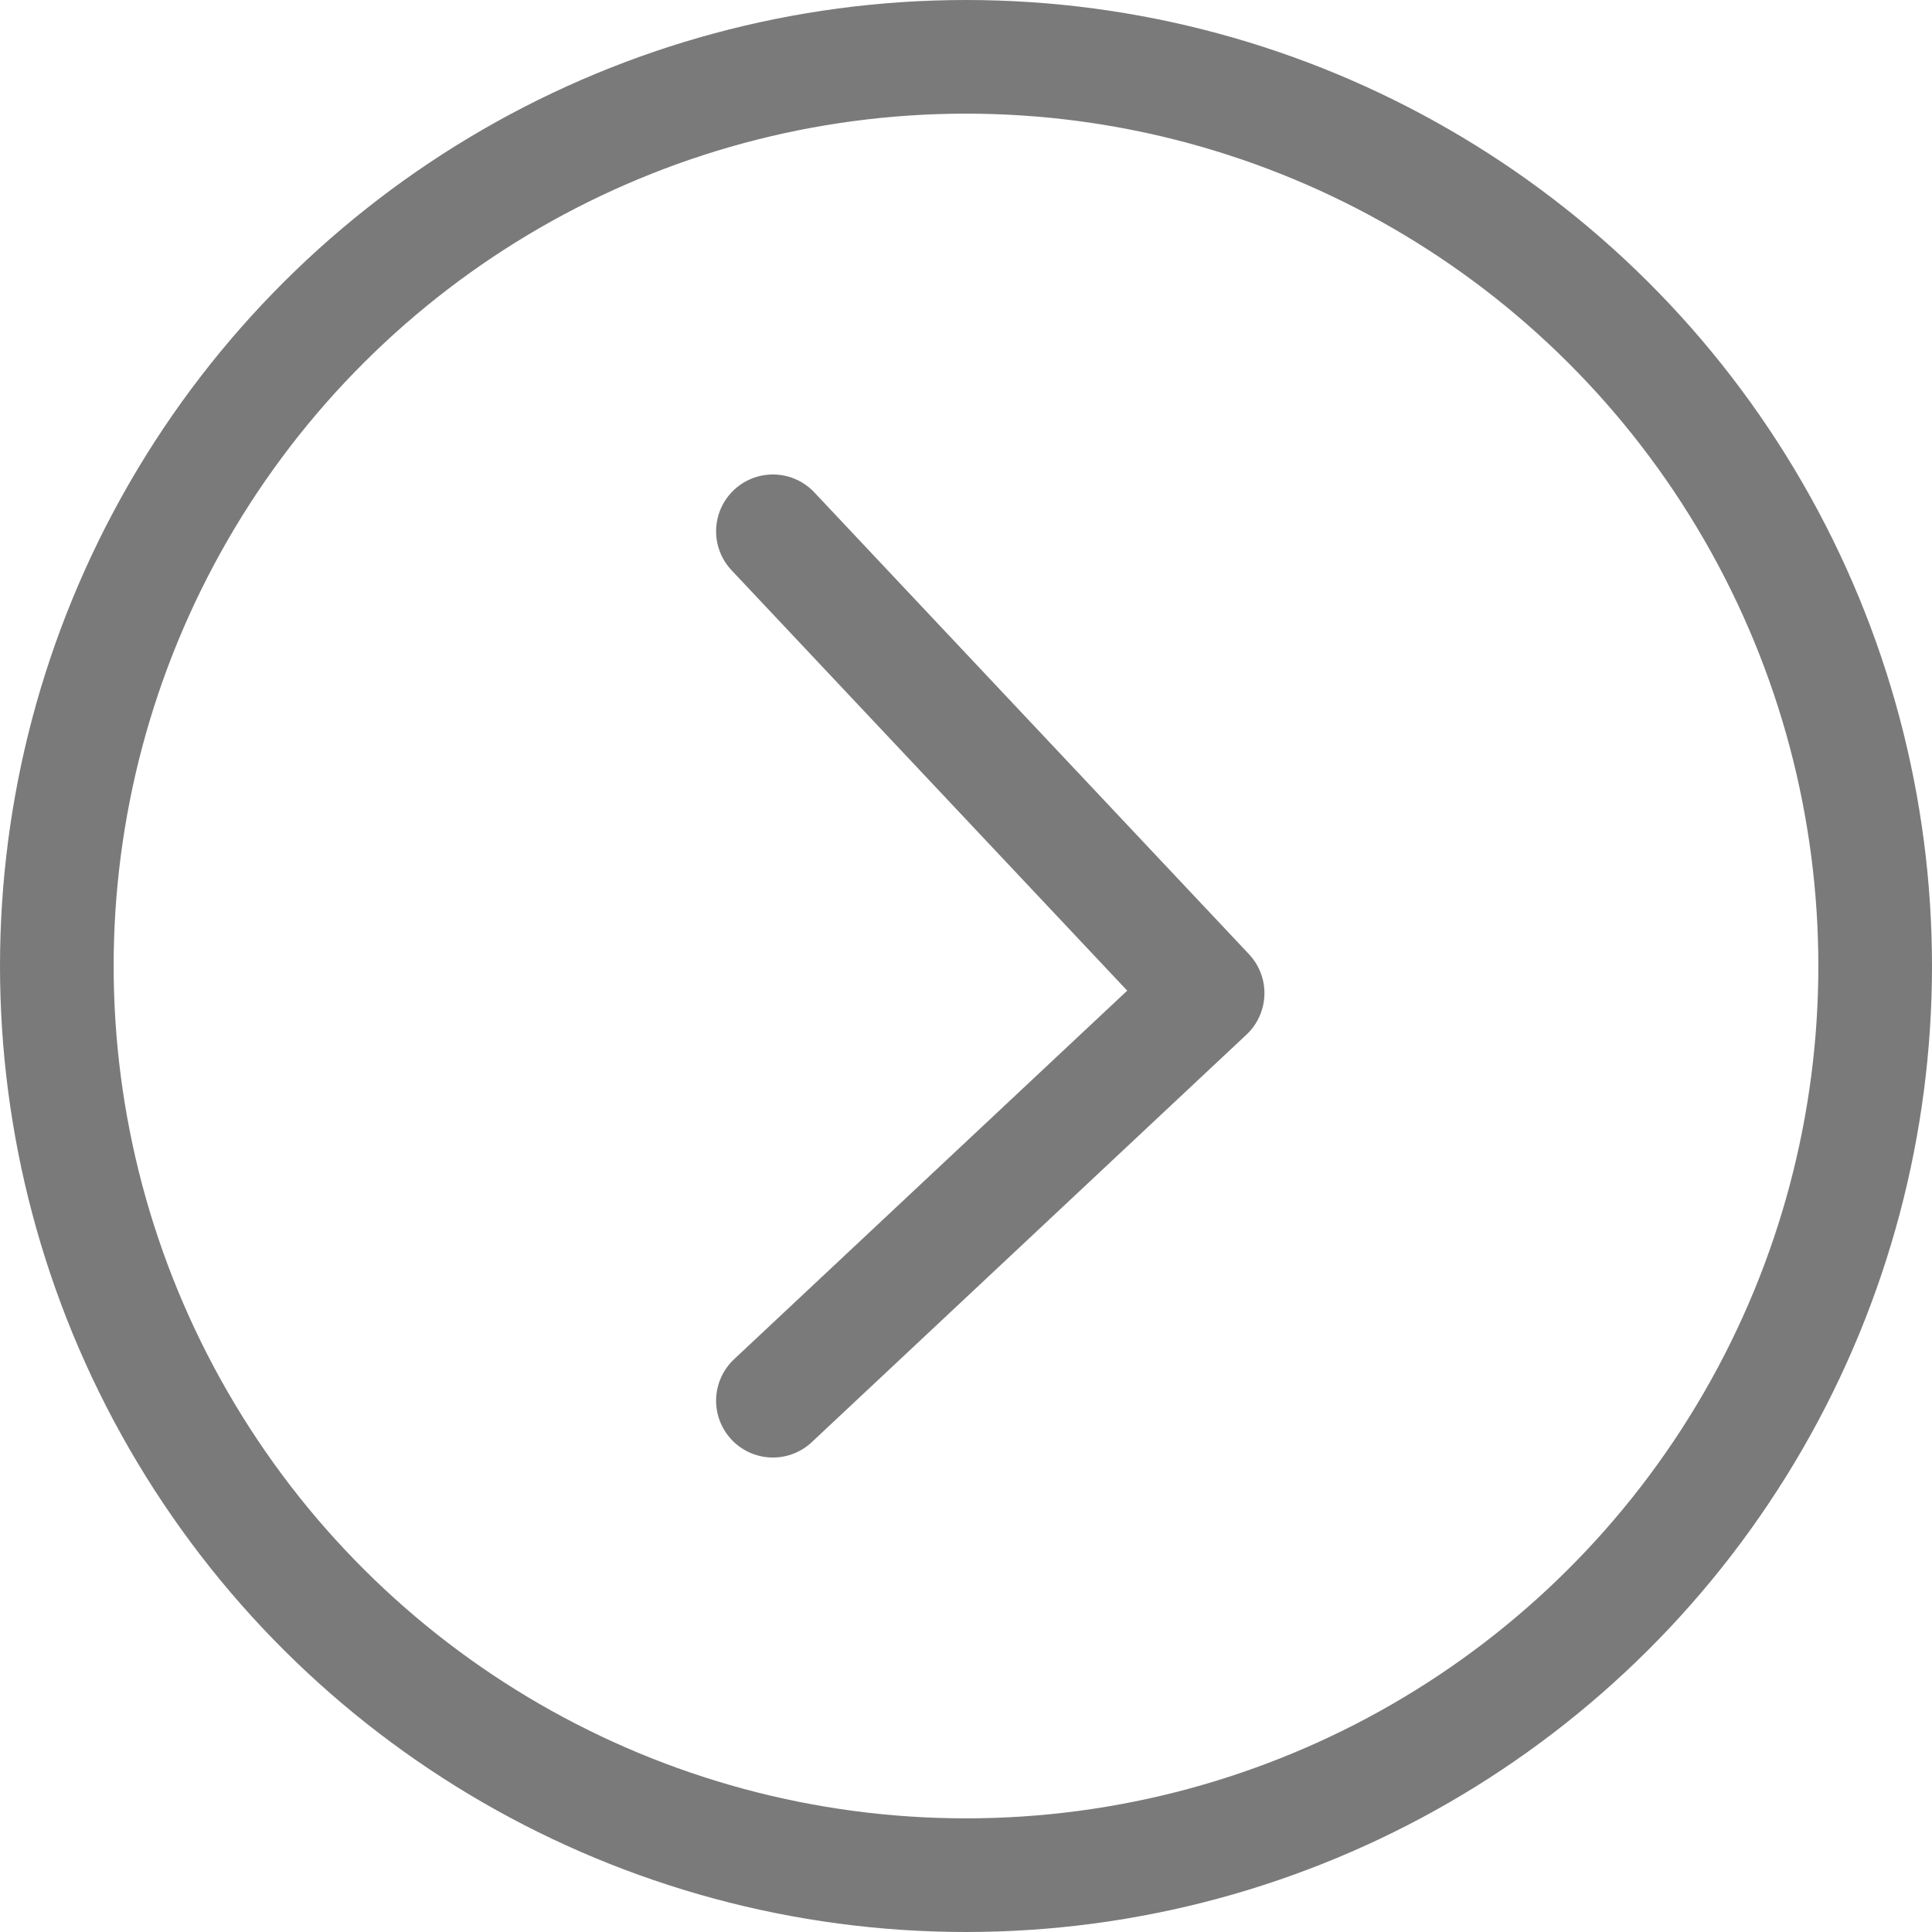
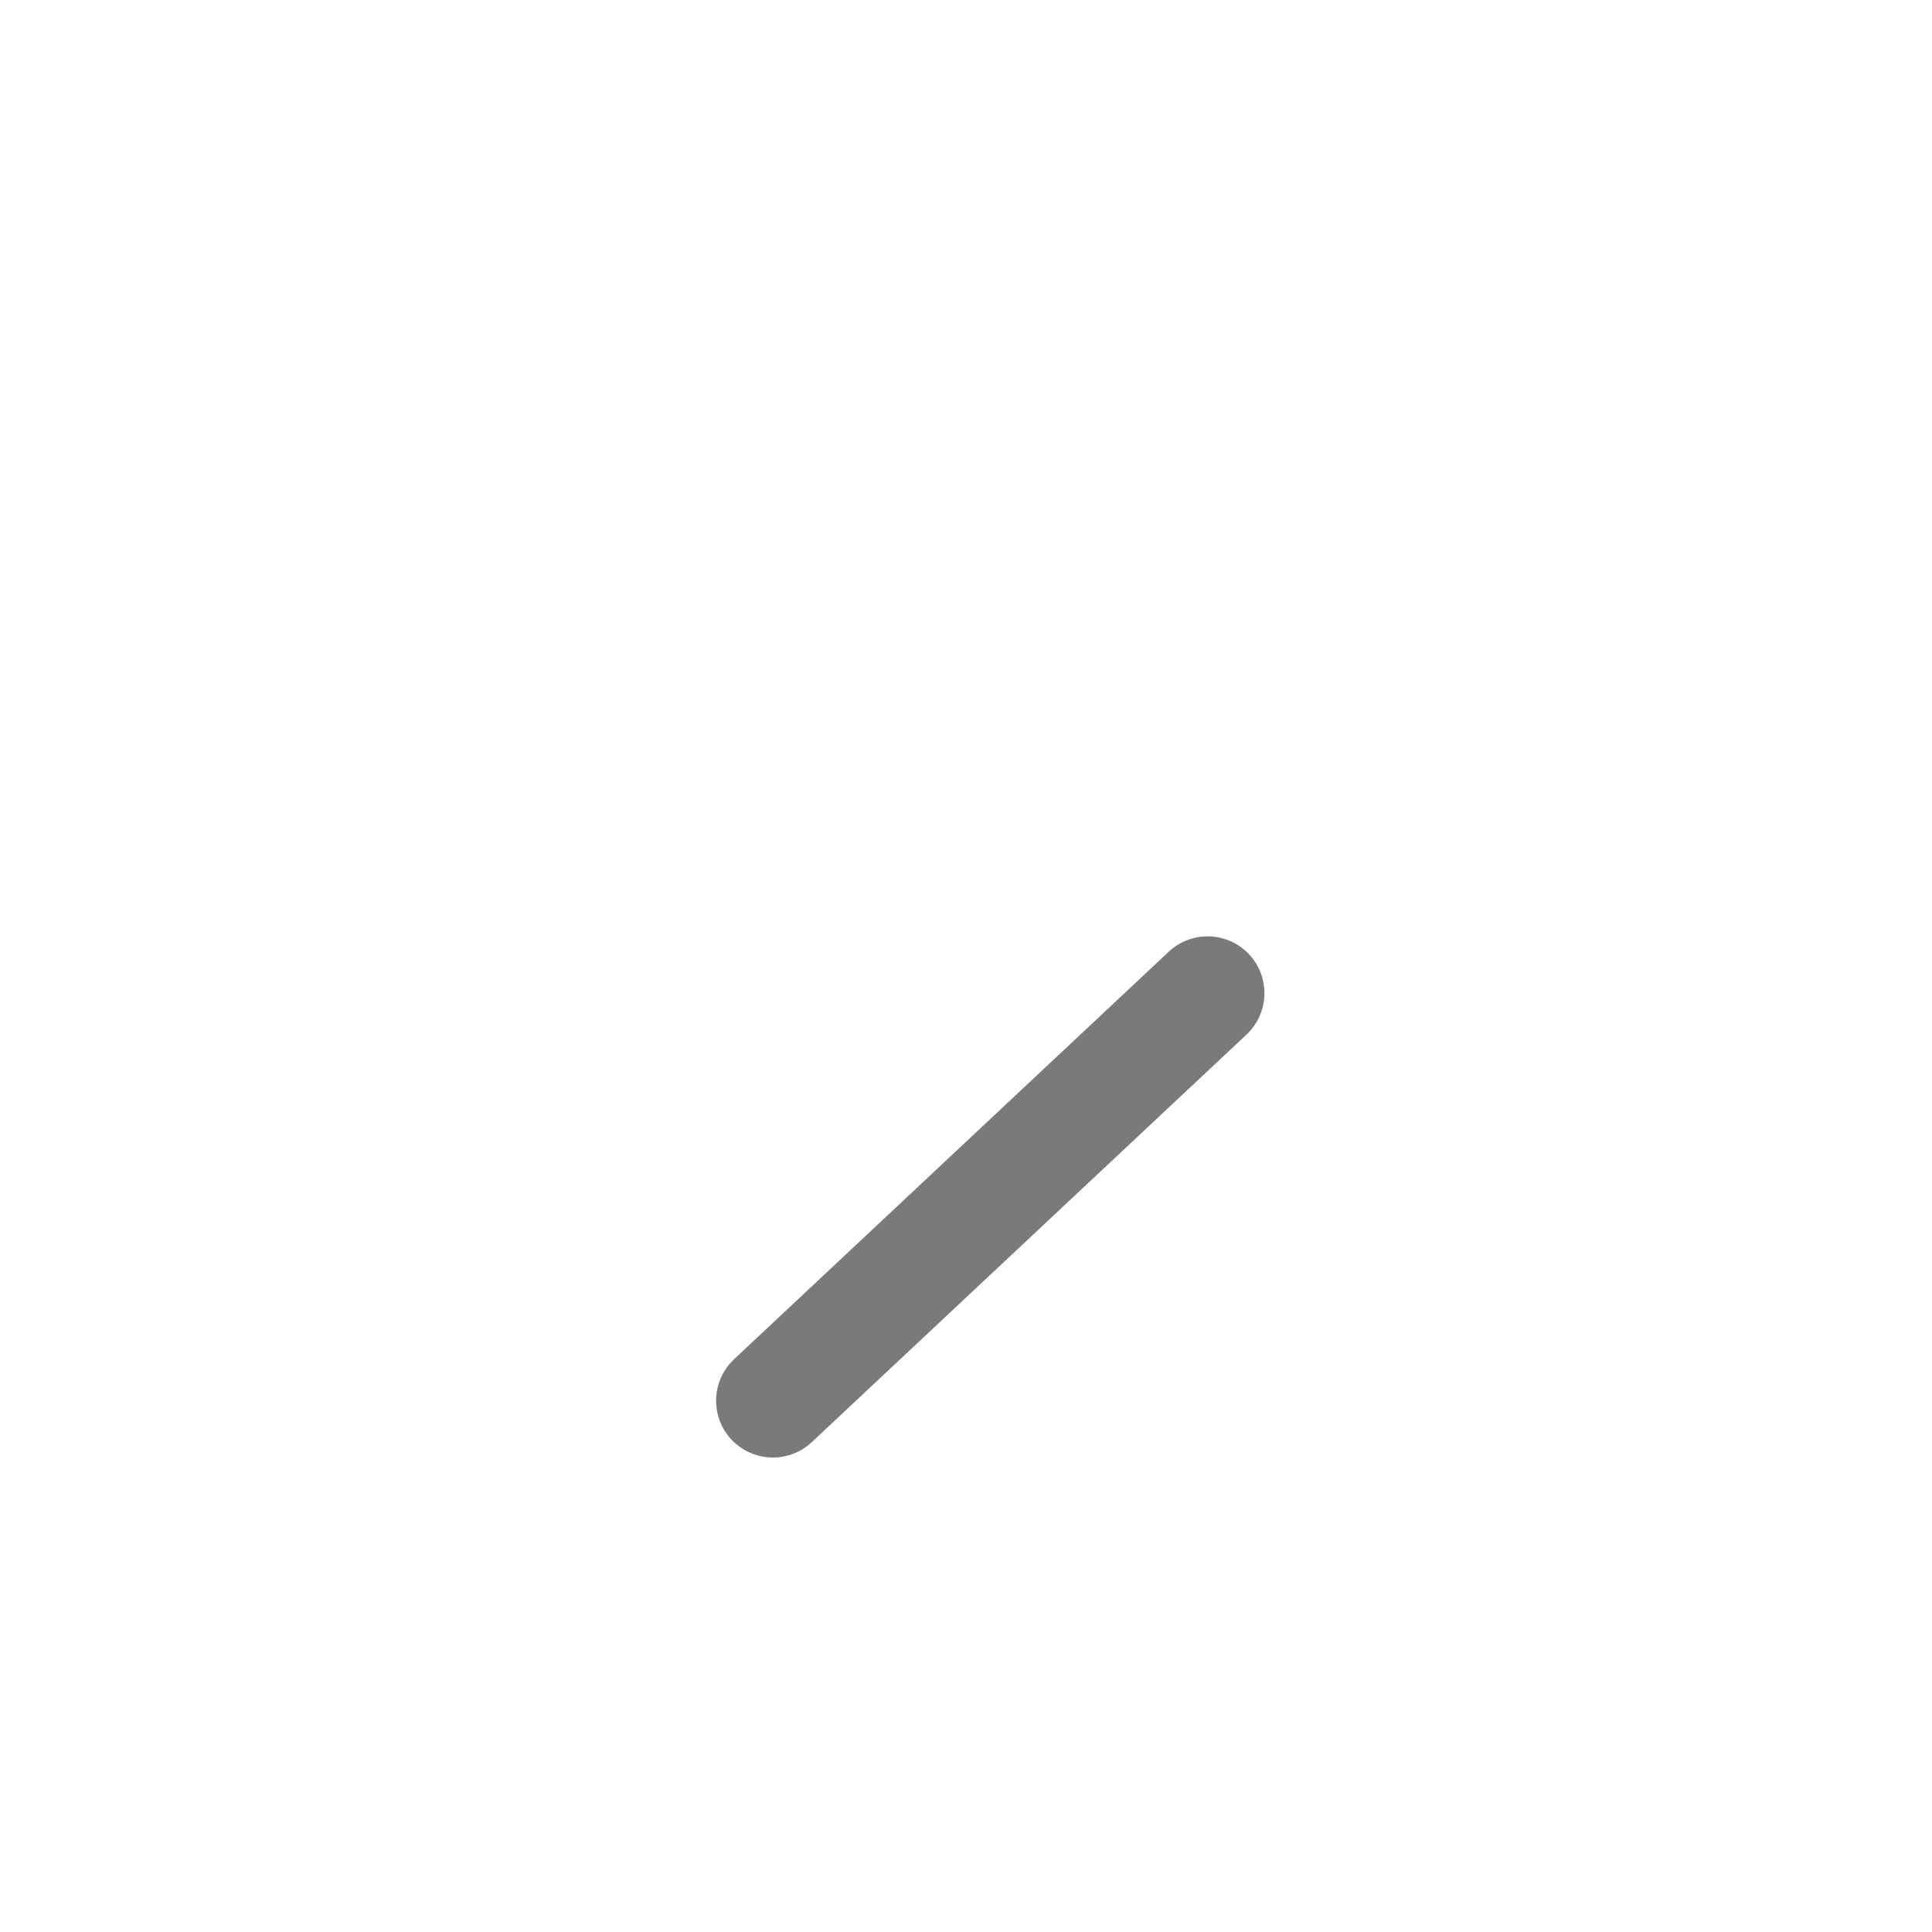
<svg xmlns="http://www.w3.org/2000/svg" width="17" height="17" viewBox="0 0 17 17" fill="none">
-   <circle cx="8.5" cy="8.5" r="8" transform="rotate(-90 8.5 8.5)" stroke="#7A7A7A" />
-   <path d="M6.801 12.325L10.626 8.739L6.801 4.675" stroke="#7A7A7A" stroke-linecap="round" stroke-linejoin="round" />
+   <path d="M6.801 12.325L10.626 8.739" stroke="#7A7A7A" stroke-linecap="round" stroke-linejoin="round" />
</svg>